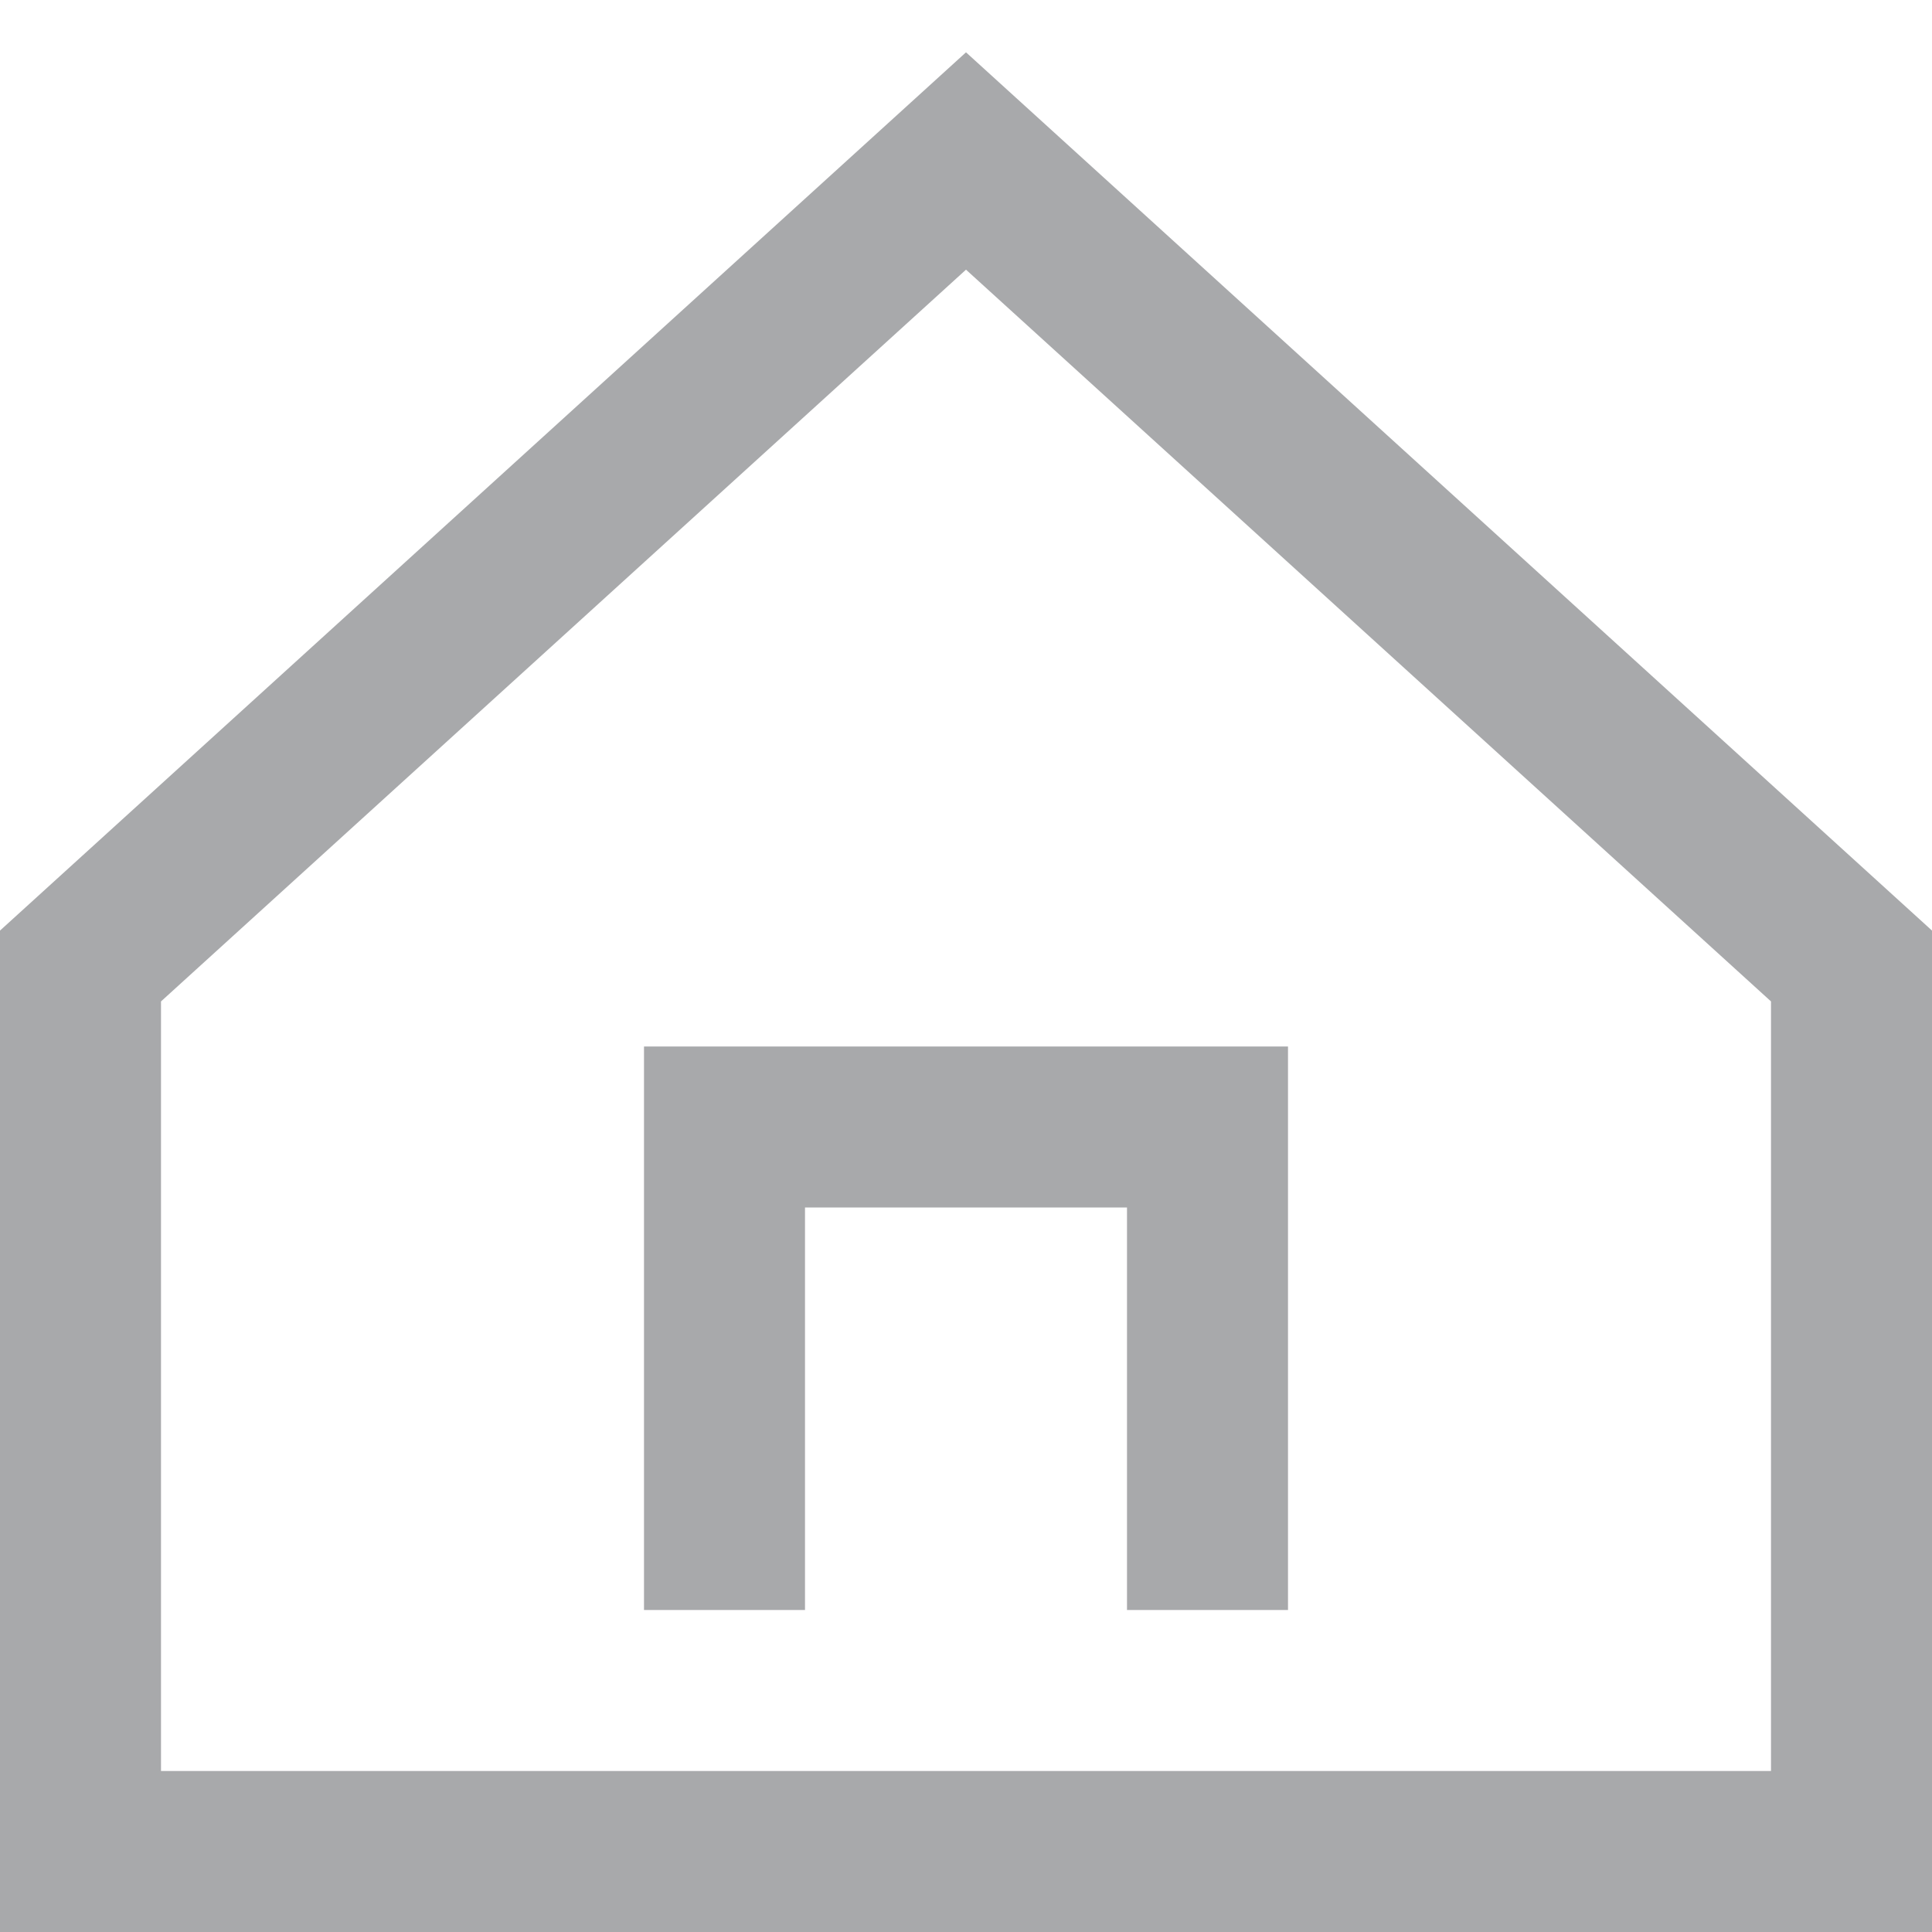
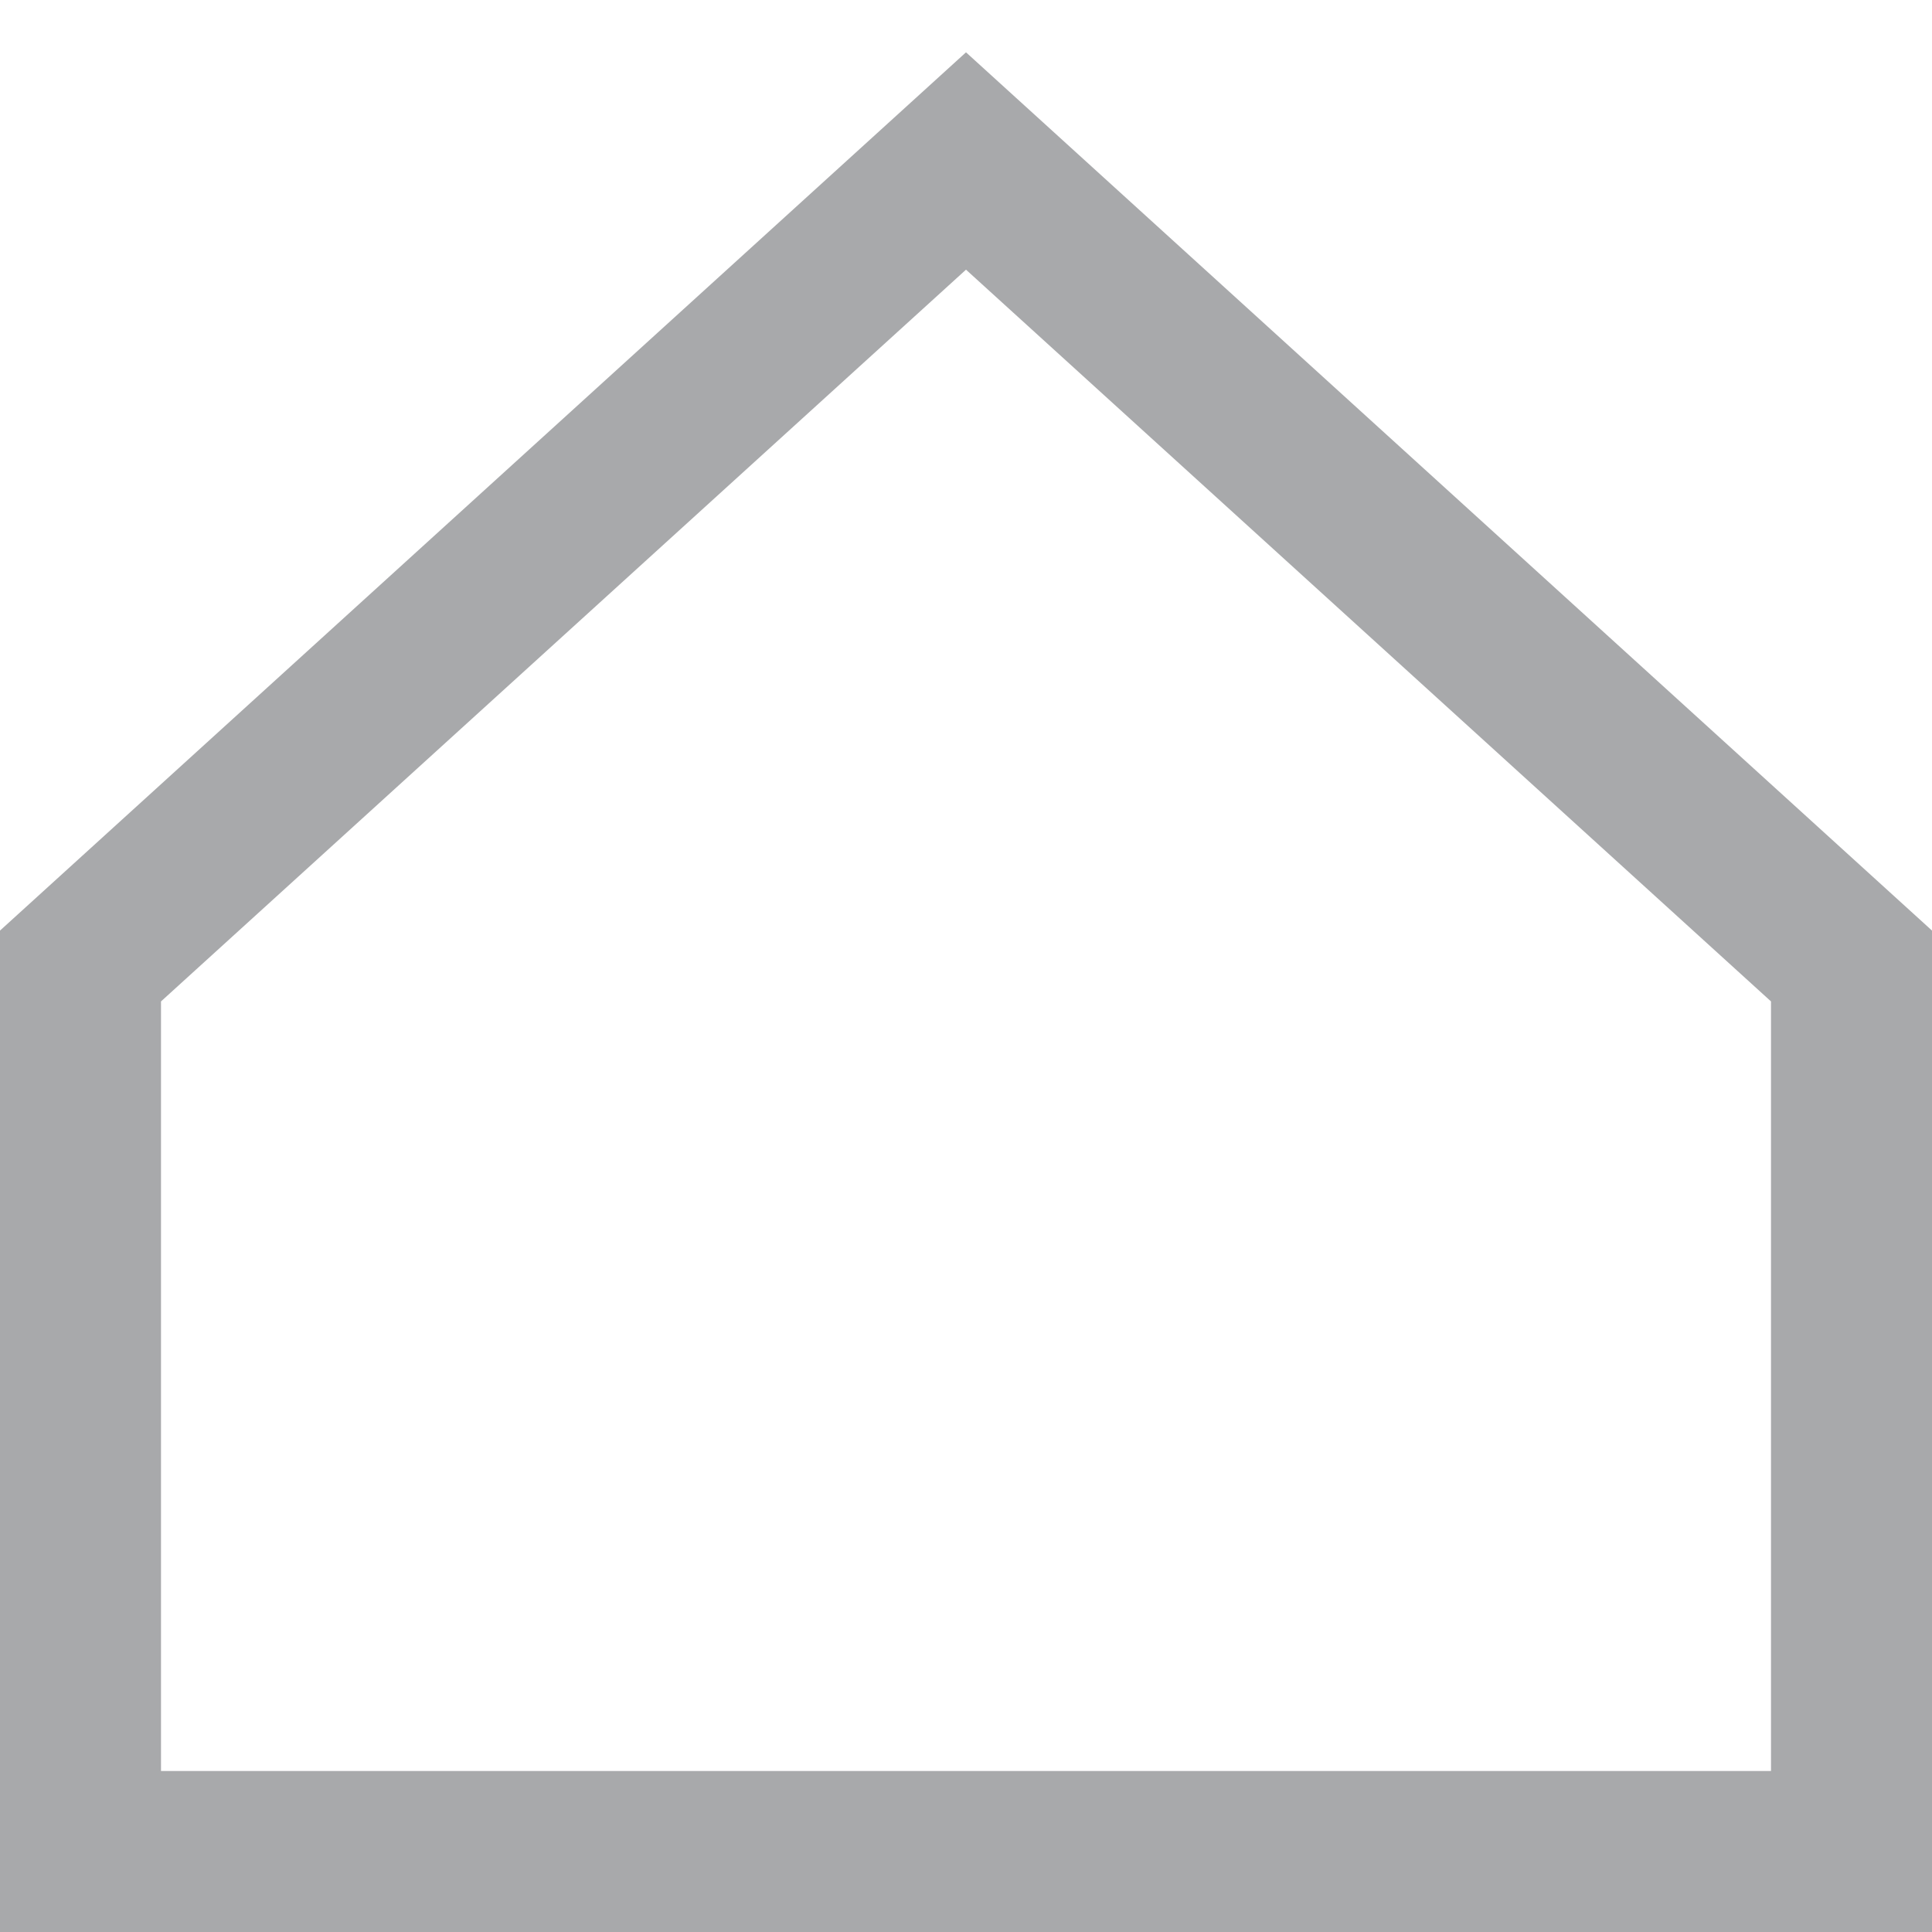
<svg xmlns="http://www.w3.org/2000/svg" viewBox="0 0 24 24">
  <defs>
    <style>.cls-1{fill="#A8A9AB"}</style>
  </defs>
  <title />
  <g data-name="01" id="_01">
    <path class="cls-1" d="M12,.65,0,11.56V24H24V11.56ZM22,22H2V12.44L12,3.35l10,9.09Z" fill="#A8A9AB" />
-     <polygon class="cls-1" points="8 20 10 20 10 15 14 15 14 20 16 20 16 13 8 13 8 20" fill="#A8A9AB" />
  </g>
</svg>